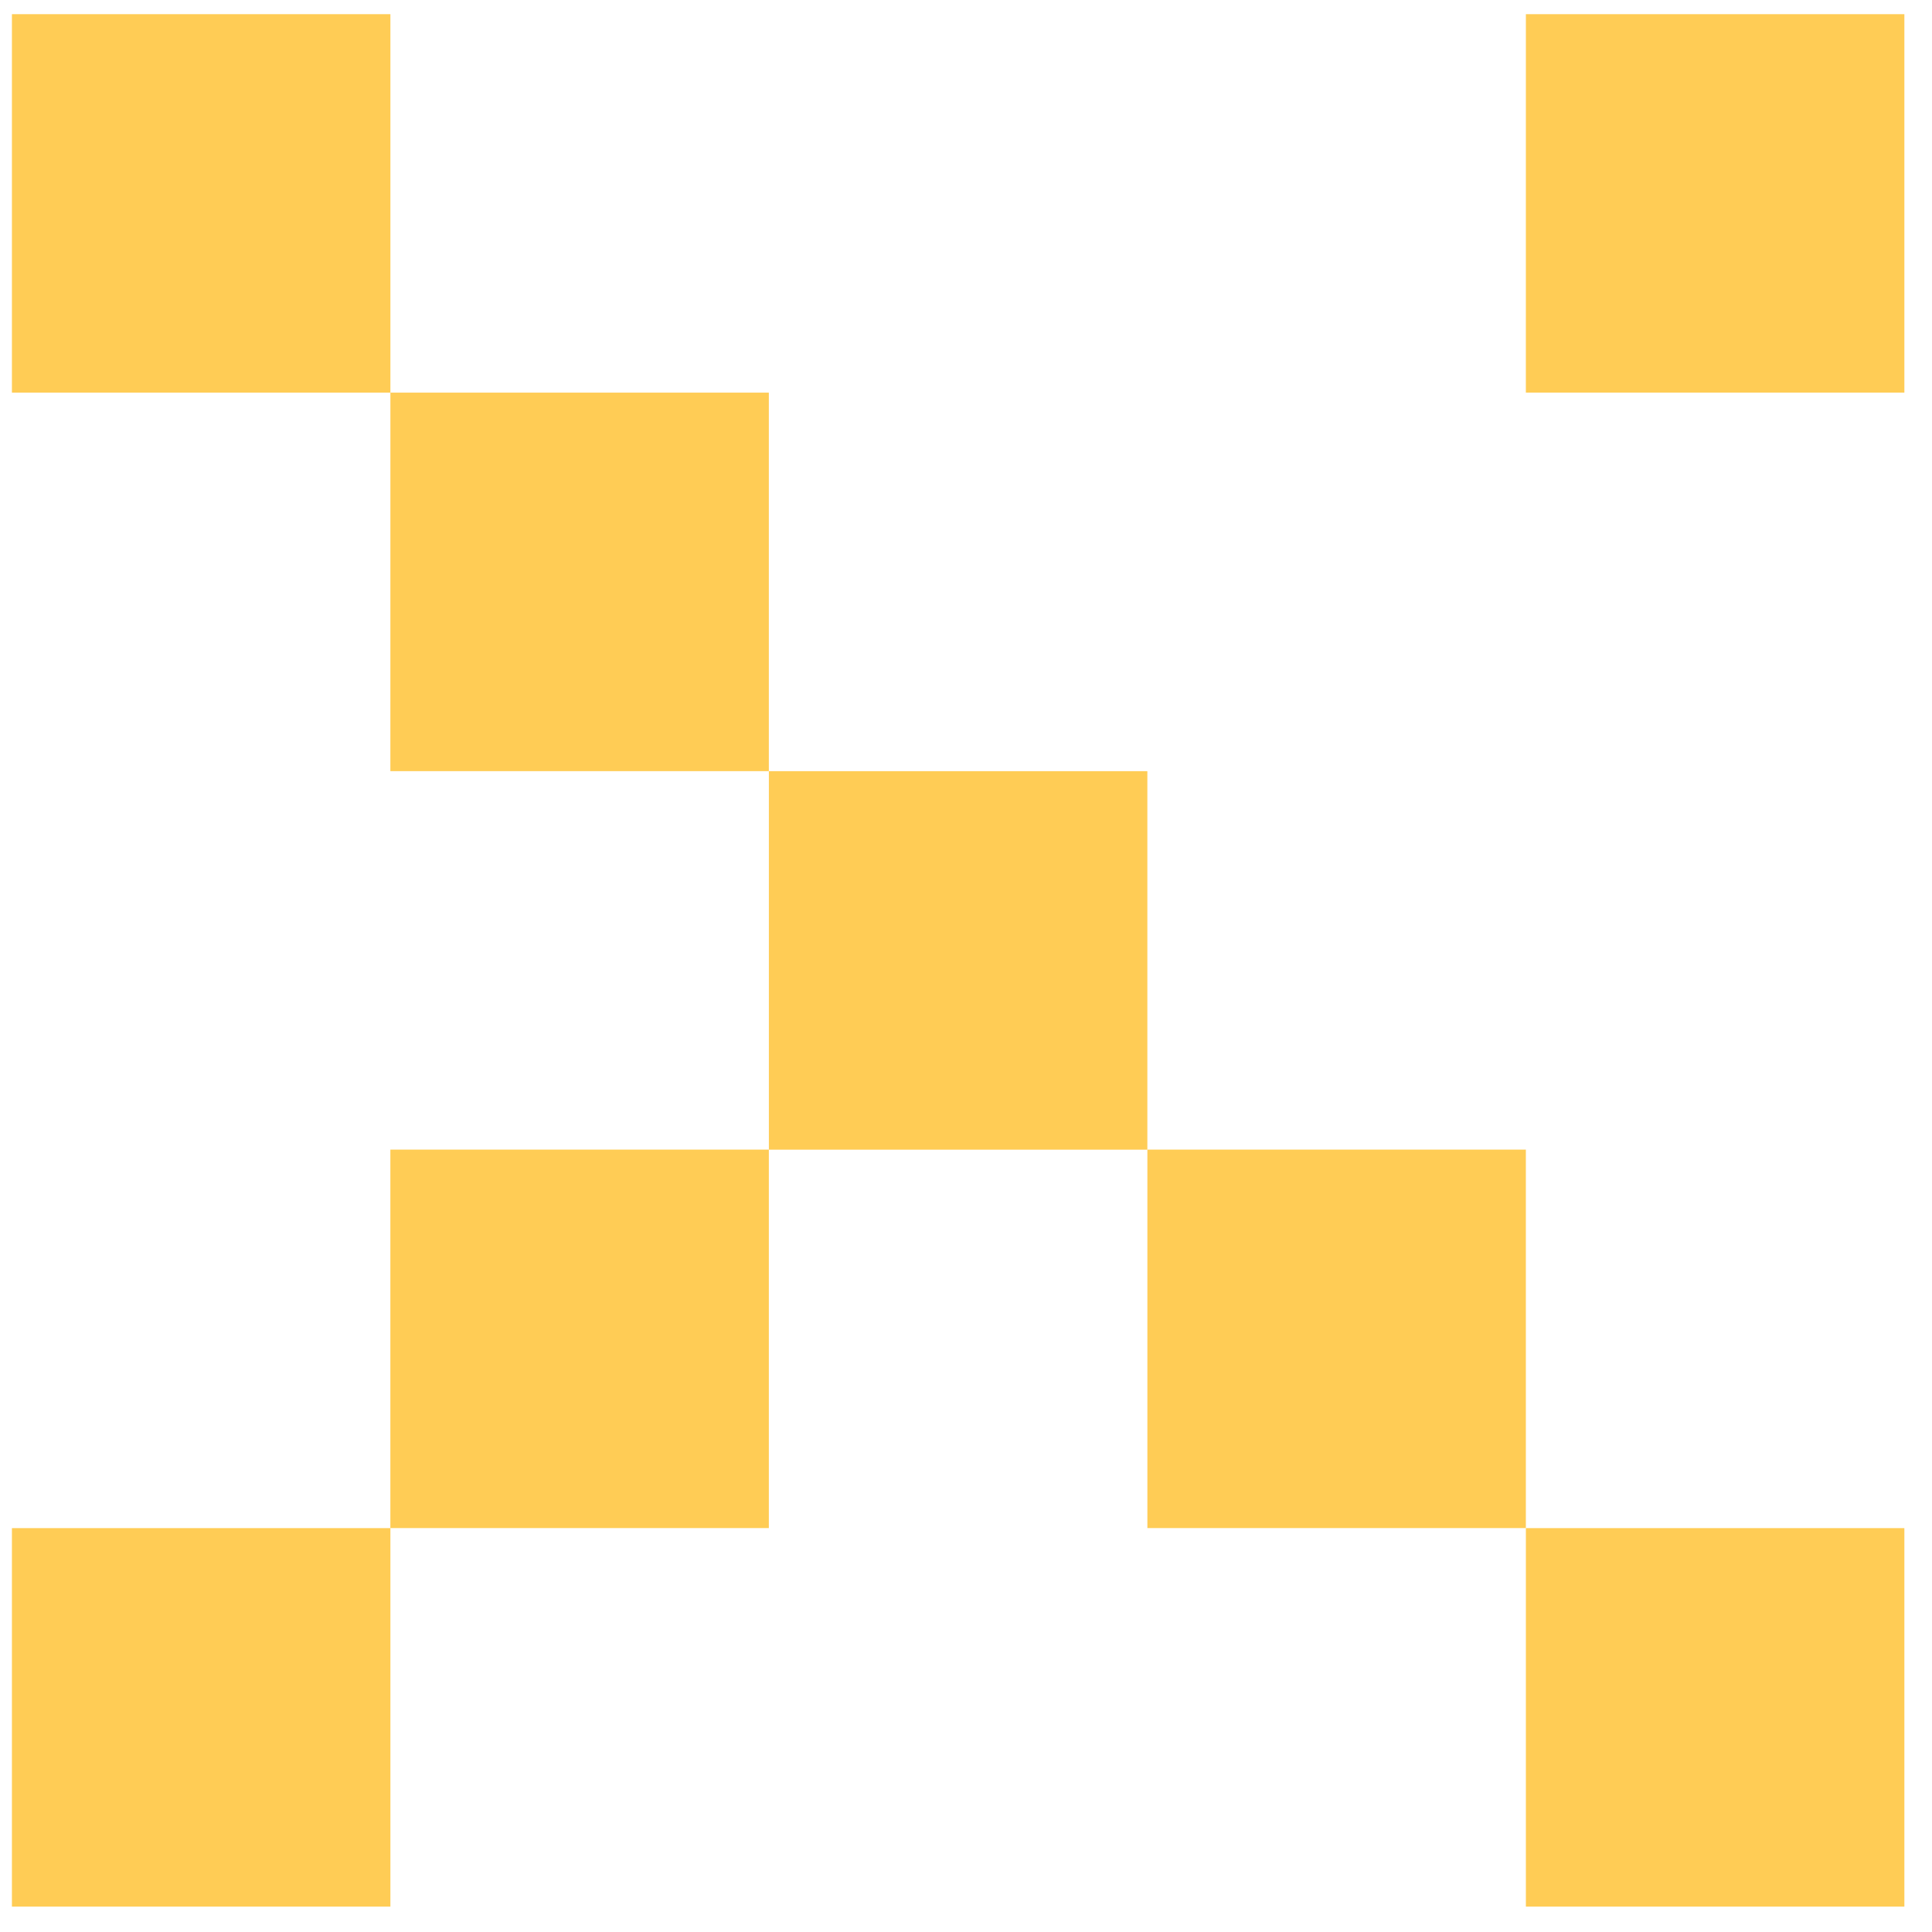
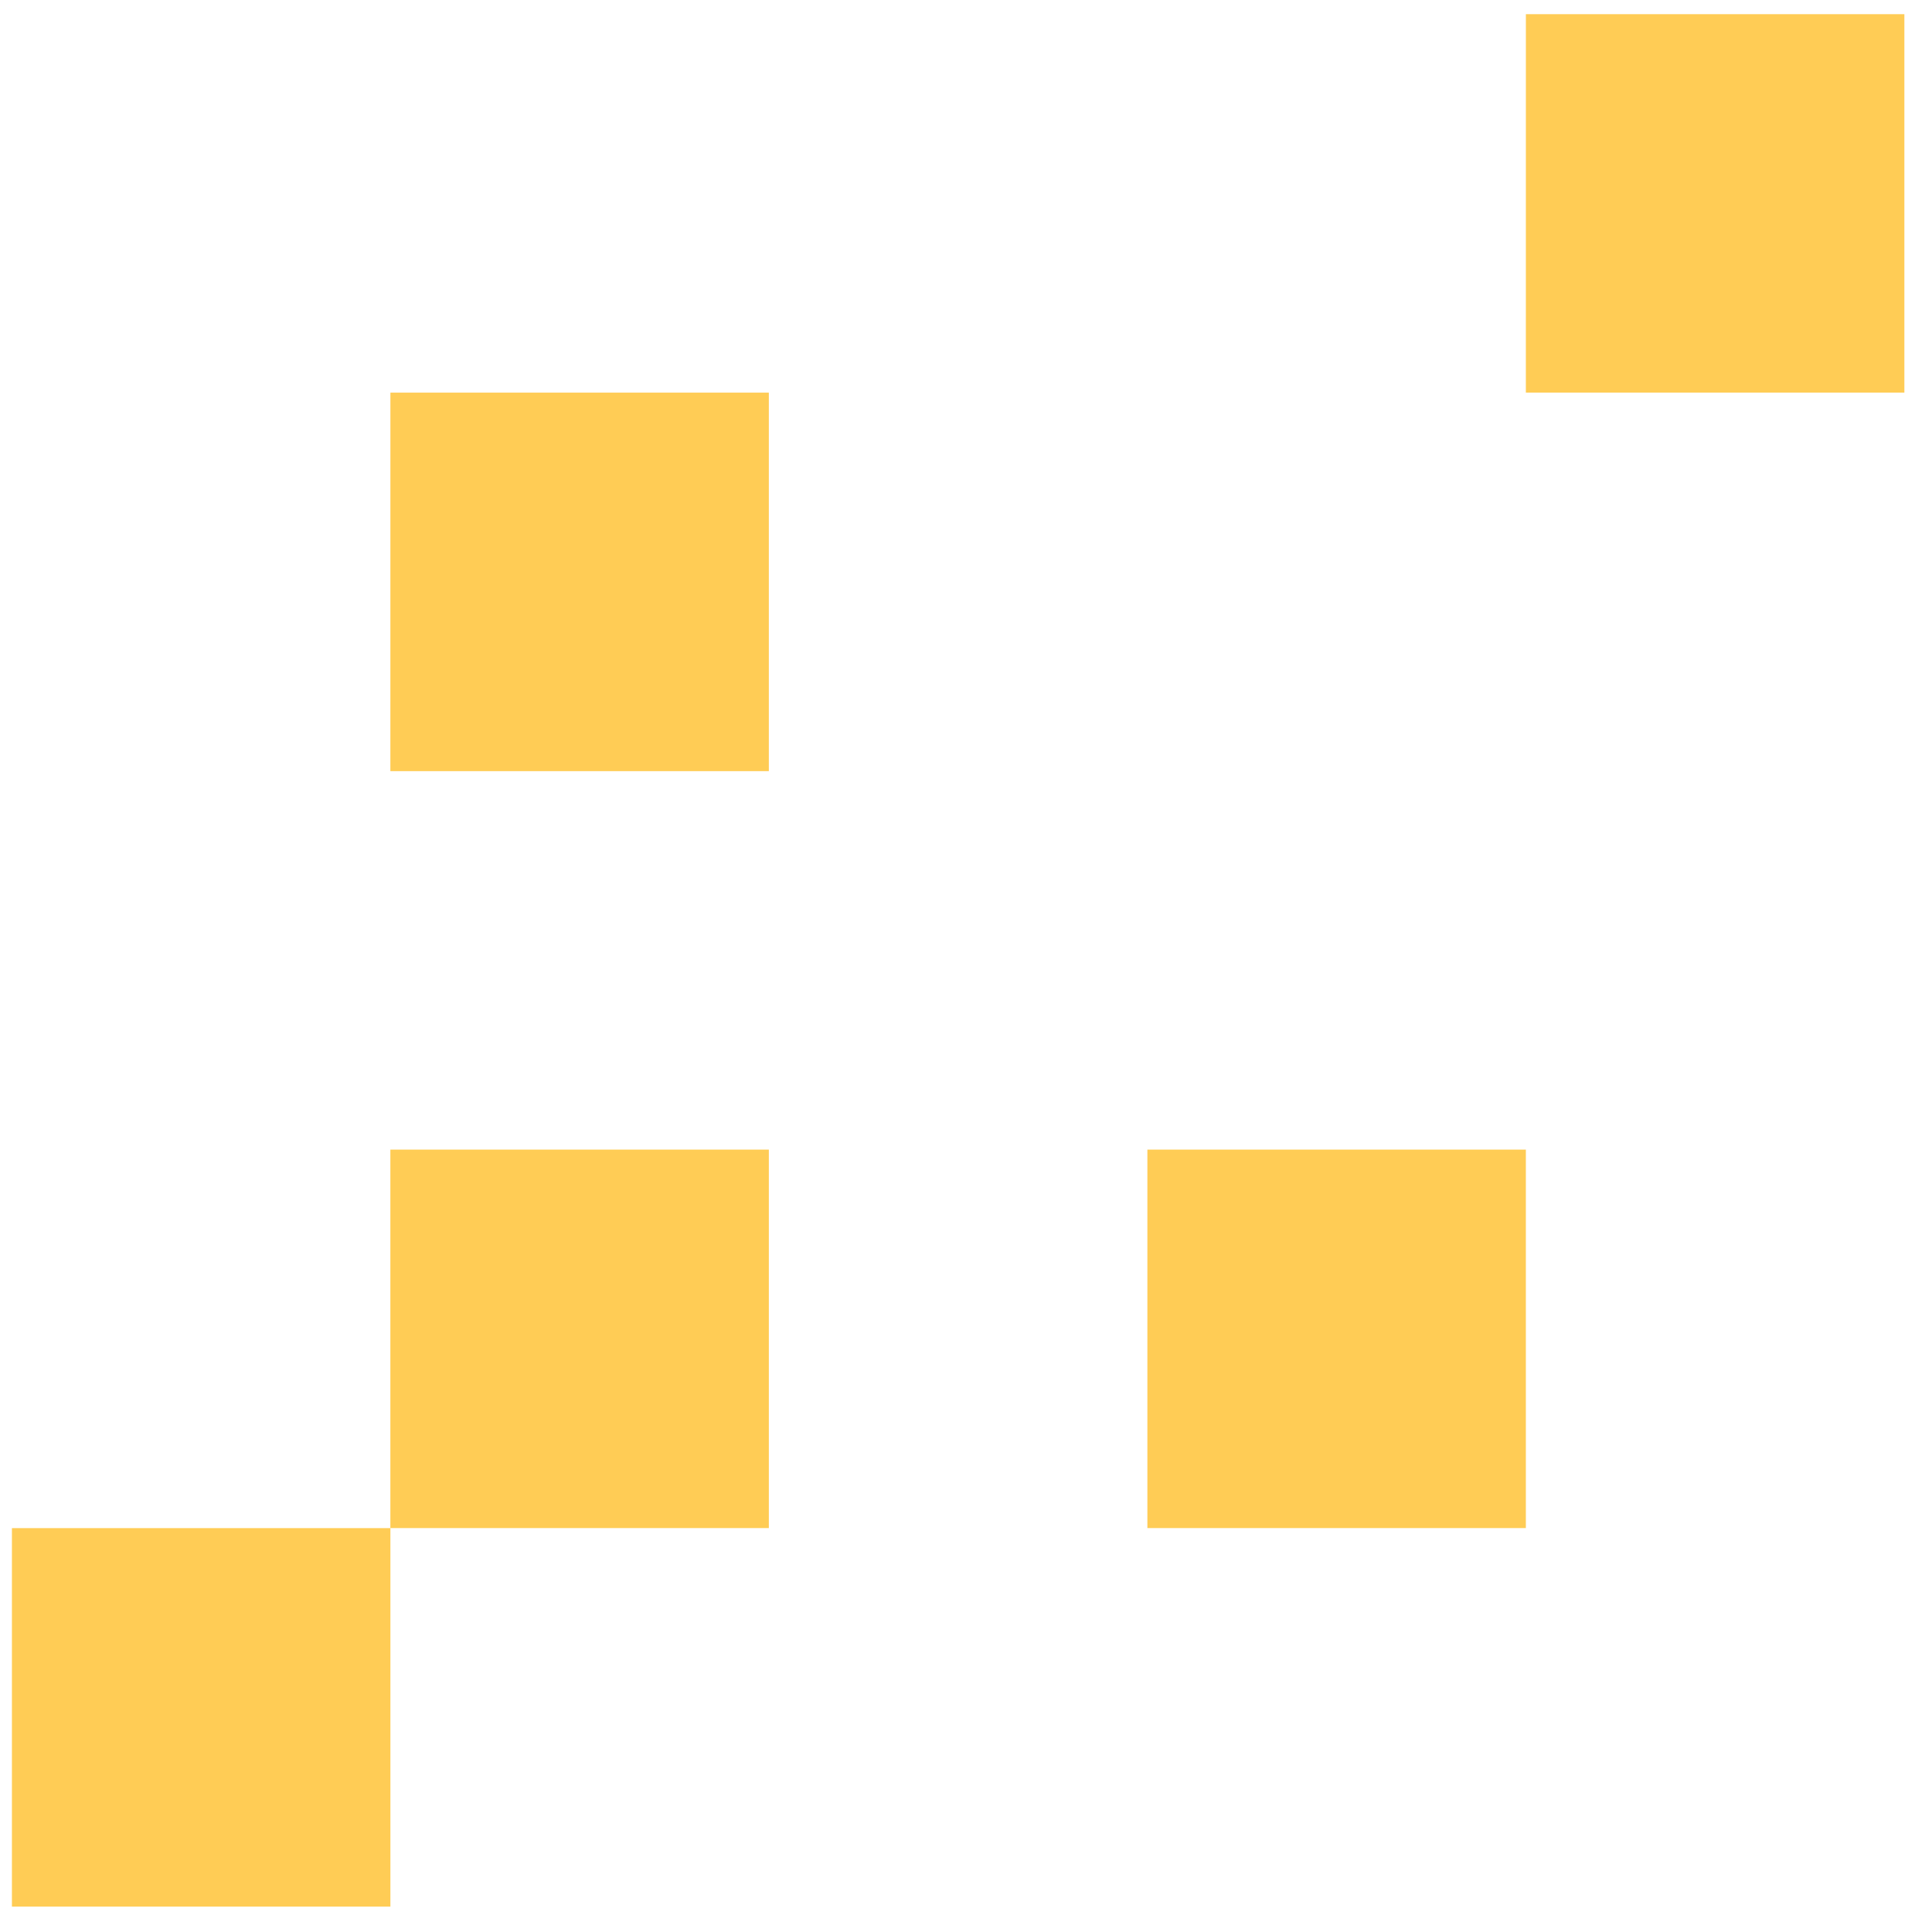
<svg xmlns="http://www.w3.org/2000/svg" version="1.1" width="123" height="123">
  <svg width="123" height="123" viewBox="0 0 123 123" fill="none">
    <g filter="url(#filter0_d_1786_3336)">
-       <path d="M24.855 24.998H0.759V0.902H24.855V24.998Z" fill="#FFCC55" />
      <path d="M24.853 49.094H48.948V24.998L24.855 24.998L24.853 49.094Z" fill="#FFCC55" />
-       <path d="M73.046 73.193H48.95V49.096H73.046V73.193Z" fill="#FFCC55" />
      <path d="M73.048 97.285H97.143V73.189H73.048V97.285Z" fill="#FFCC55" />
-       <path d="M97.145 121.384H121.241V97.287H97.145V121.384Z" fill="#FFCC55" />
      <path d="M73.048 49.094H97.143V24.998H73.048V49.094Z" fill="white" />
      <path d="M121.241 24.998L97.143 24.998L97.145 0.902H121.241V24.998Z" fill="#FFCC55" />
      <path d="M24.853 97.285H48.948V73.189H24.853V97.285Z" fill="#FFCC55" />
      <path d="M24.855 121.384H0.759V97.287H24.855V121.384Z" fill="#FFCC55" />
    </g>
    <defs>
      <filter id="SvgjsFilter1001" x="0.759" y="0.902" width="121.672" height="121.672" filterUnits="userSpaceOnUse" color-interpolation-filters="sRGB">
        <feFlood flood-opacity="0" result="BackgroundImageFix" />
        <feColorMatrix in="SourceAlpha" type="matrix" values="0 0 0 0 0 0 0 0 0 0 0 0 0 0 0 0 0 0 127 0" result="hardAlpha" />
        <feOffset dx="1.19" dy="1.19" />
        <feComposite in2="hardAlpha" operator="out" />
        <feColorMatrix type="matrix" values="0 0 0 0 0 0 0 0 0 0 0 0 0 0 0 0 0 0 1 0" />
        <feBlend mode="normal" in2="BackgroundImageFix" result="effect1_dropShadow_1786_3336" />
        <feBlend mode="normal" in="SourceGraphic" in2="effect1_dropShadow_1786_3336" result="shape" />
      </filter>
    </defs>
  </svg>
  <style>@media (prefers-color-scheme: light) { :root { filter: none; } }
@media (prefers-color-scheme: dark) { :root { filter: none; } }
</style>
</svg>